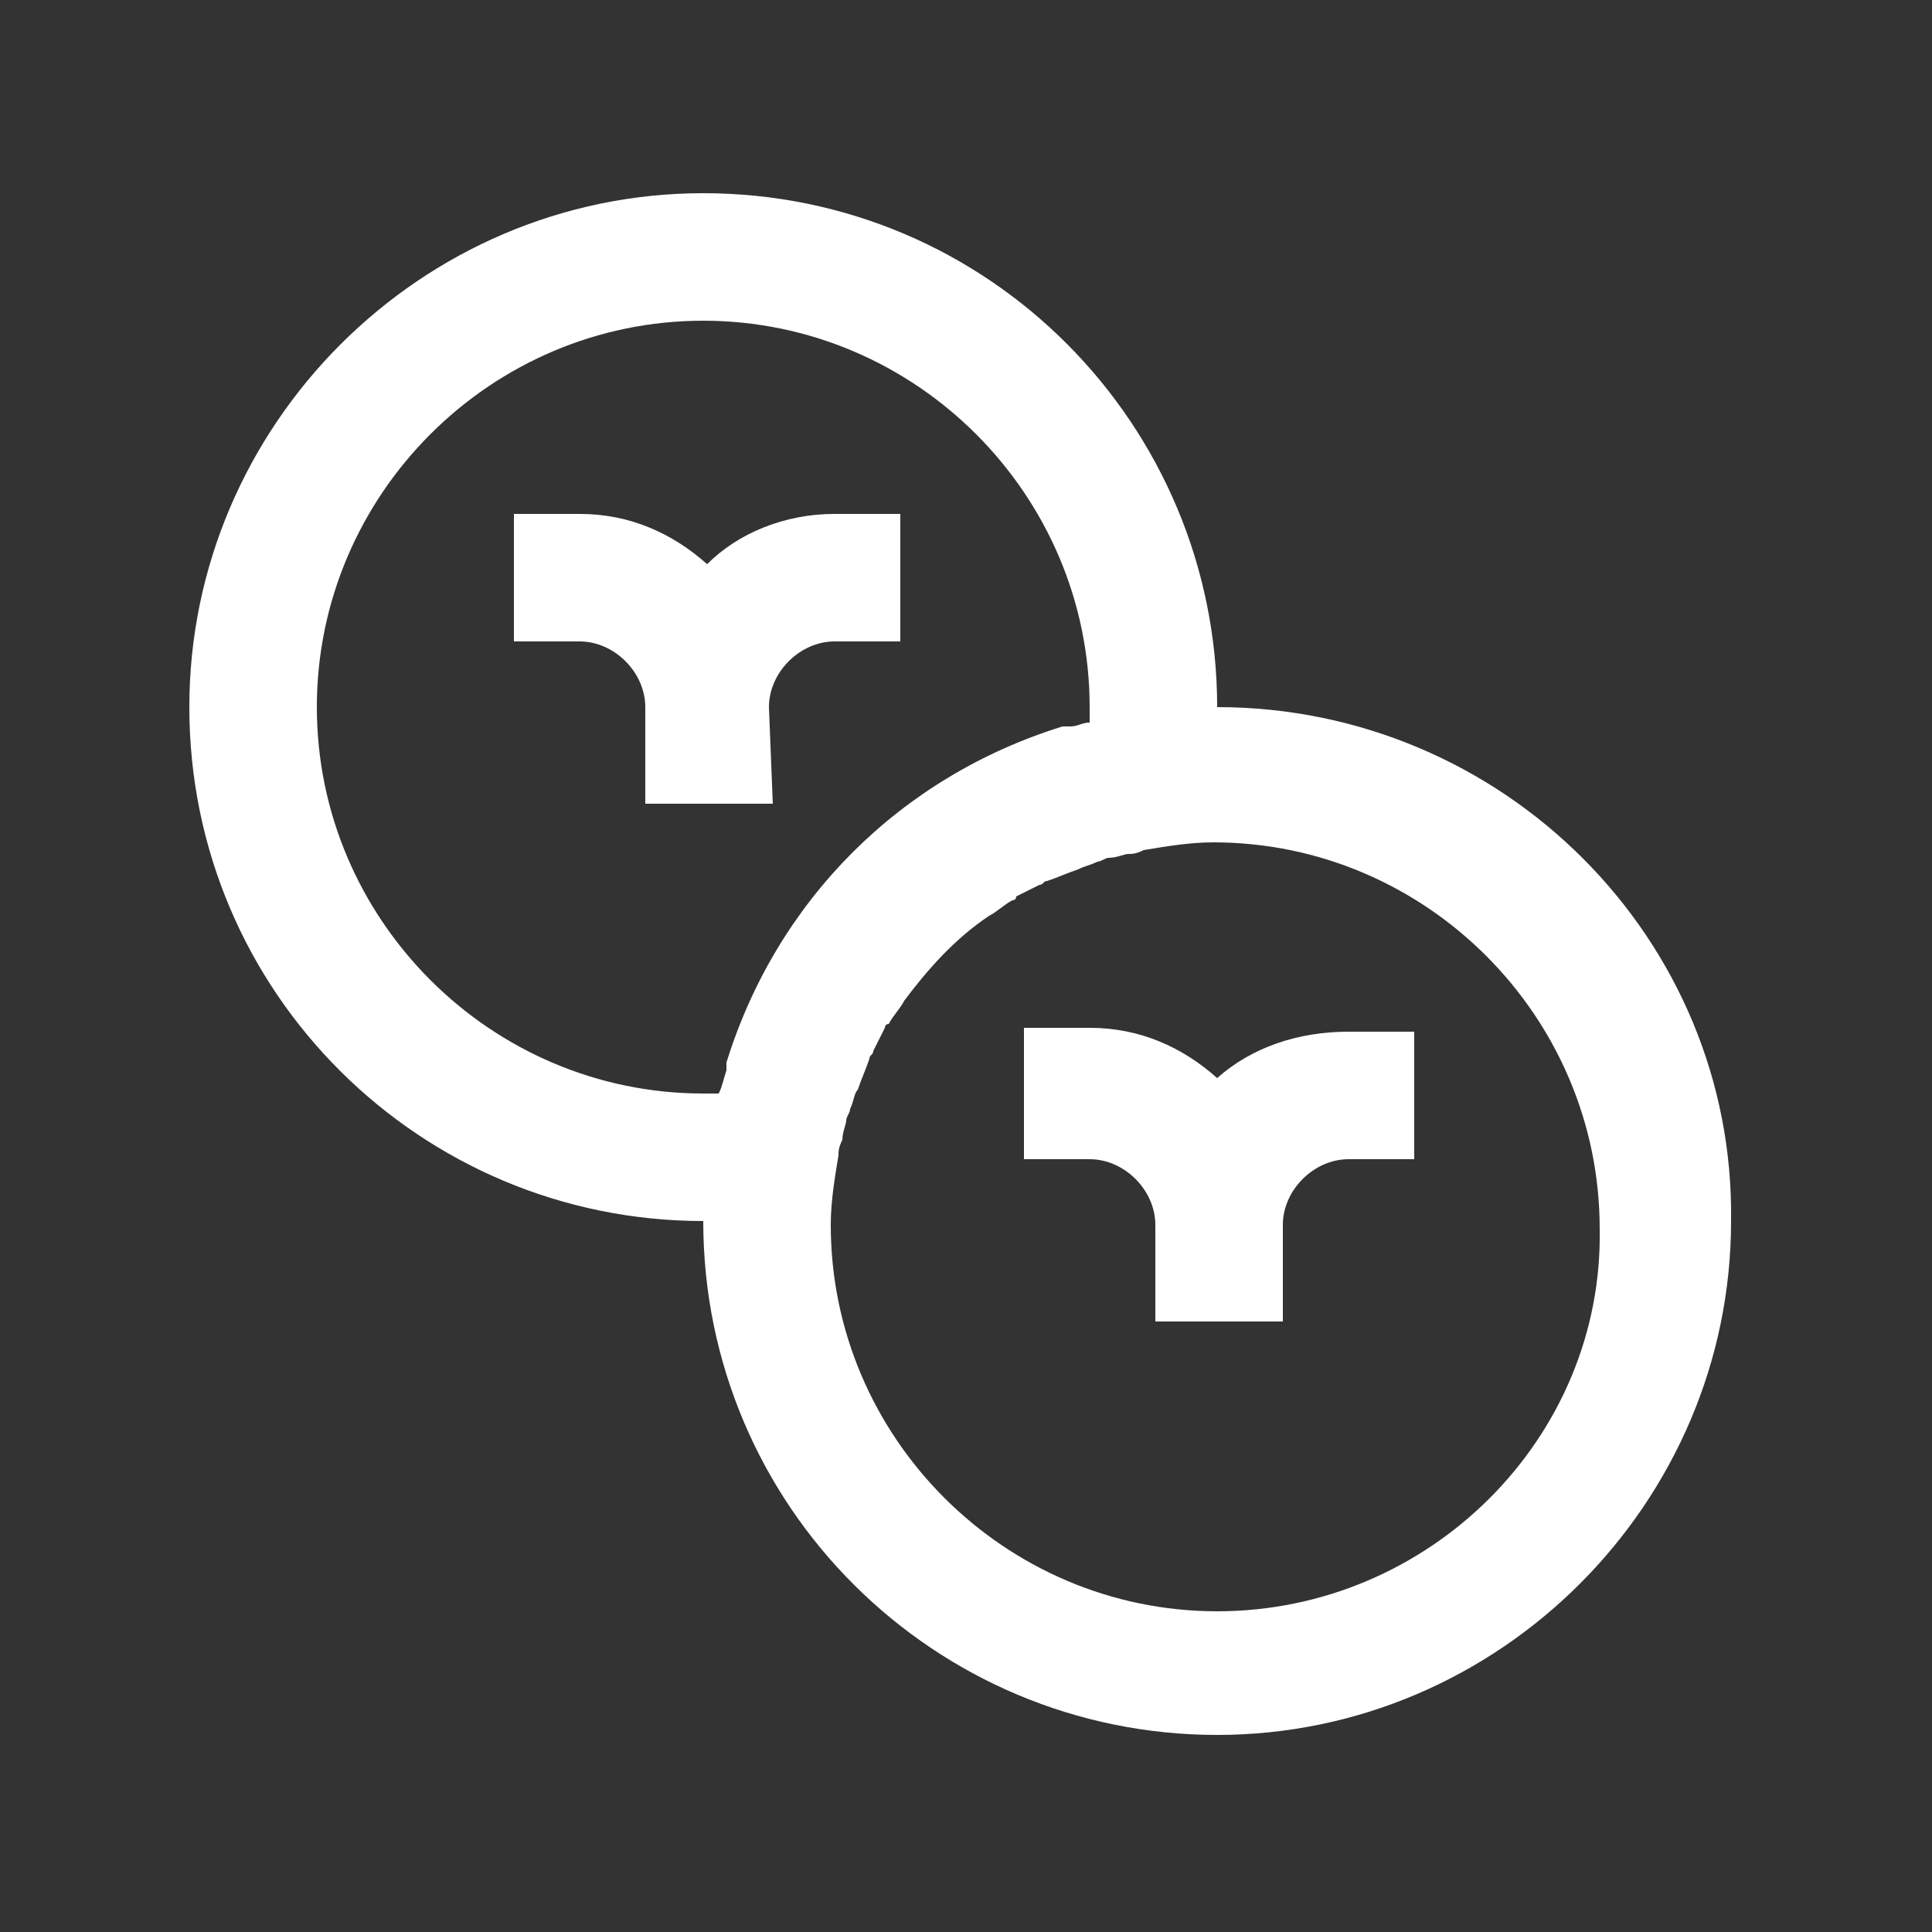
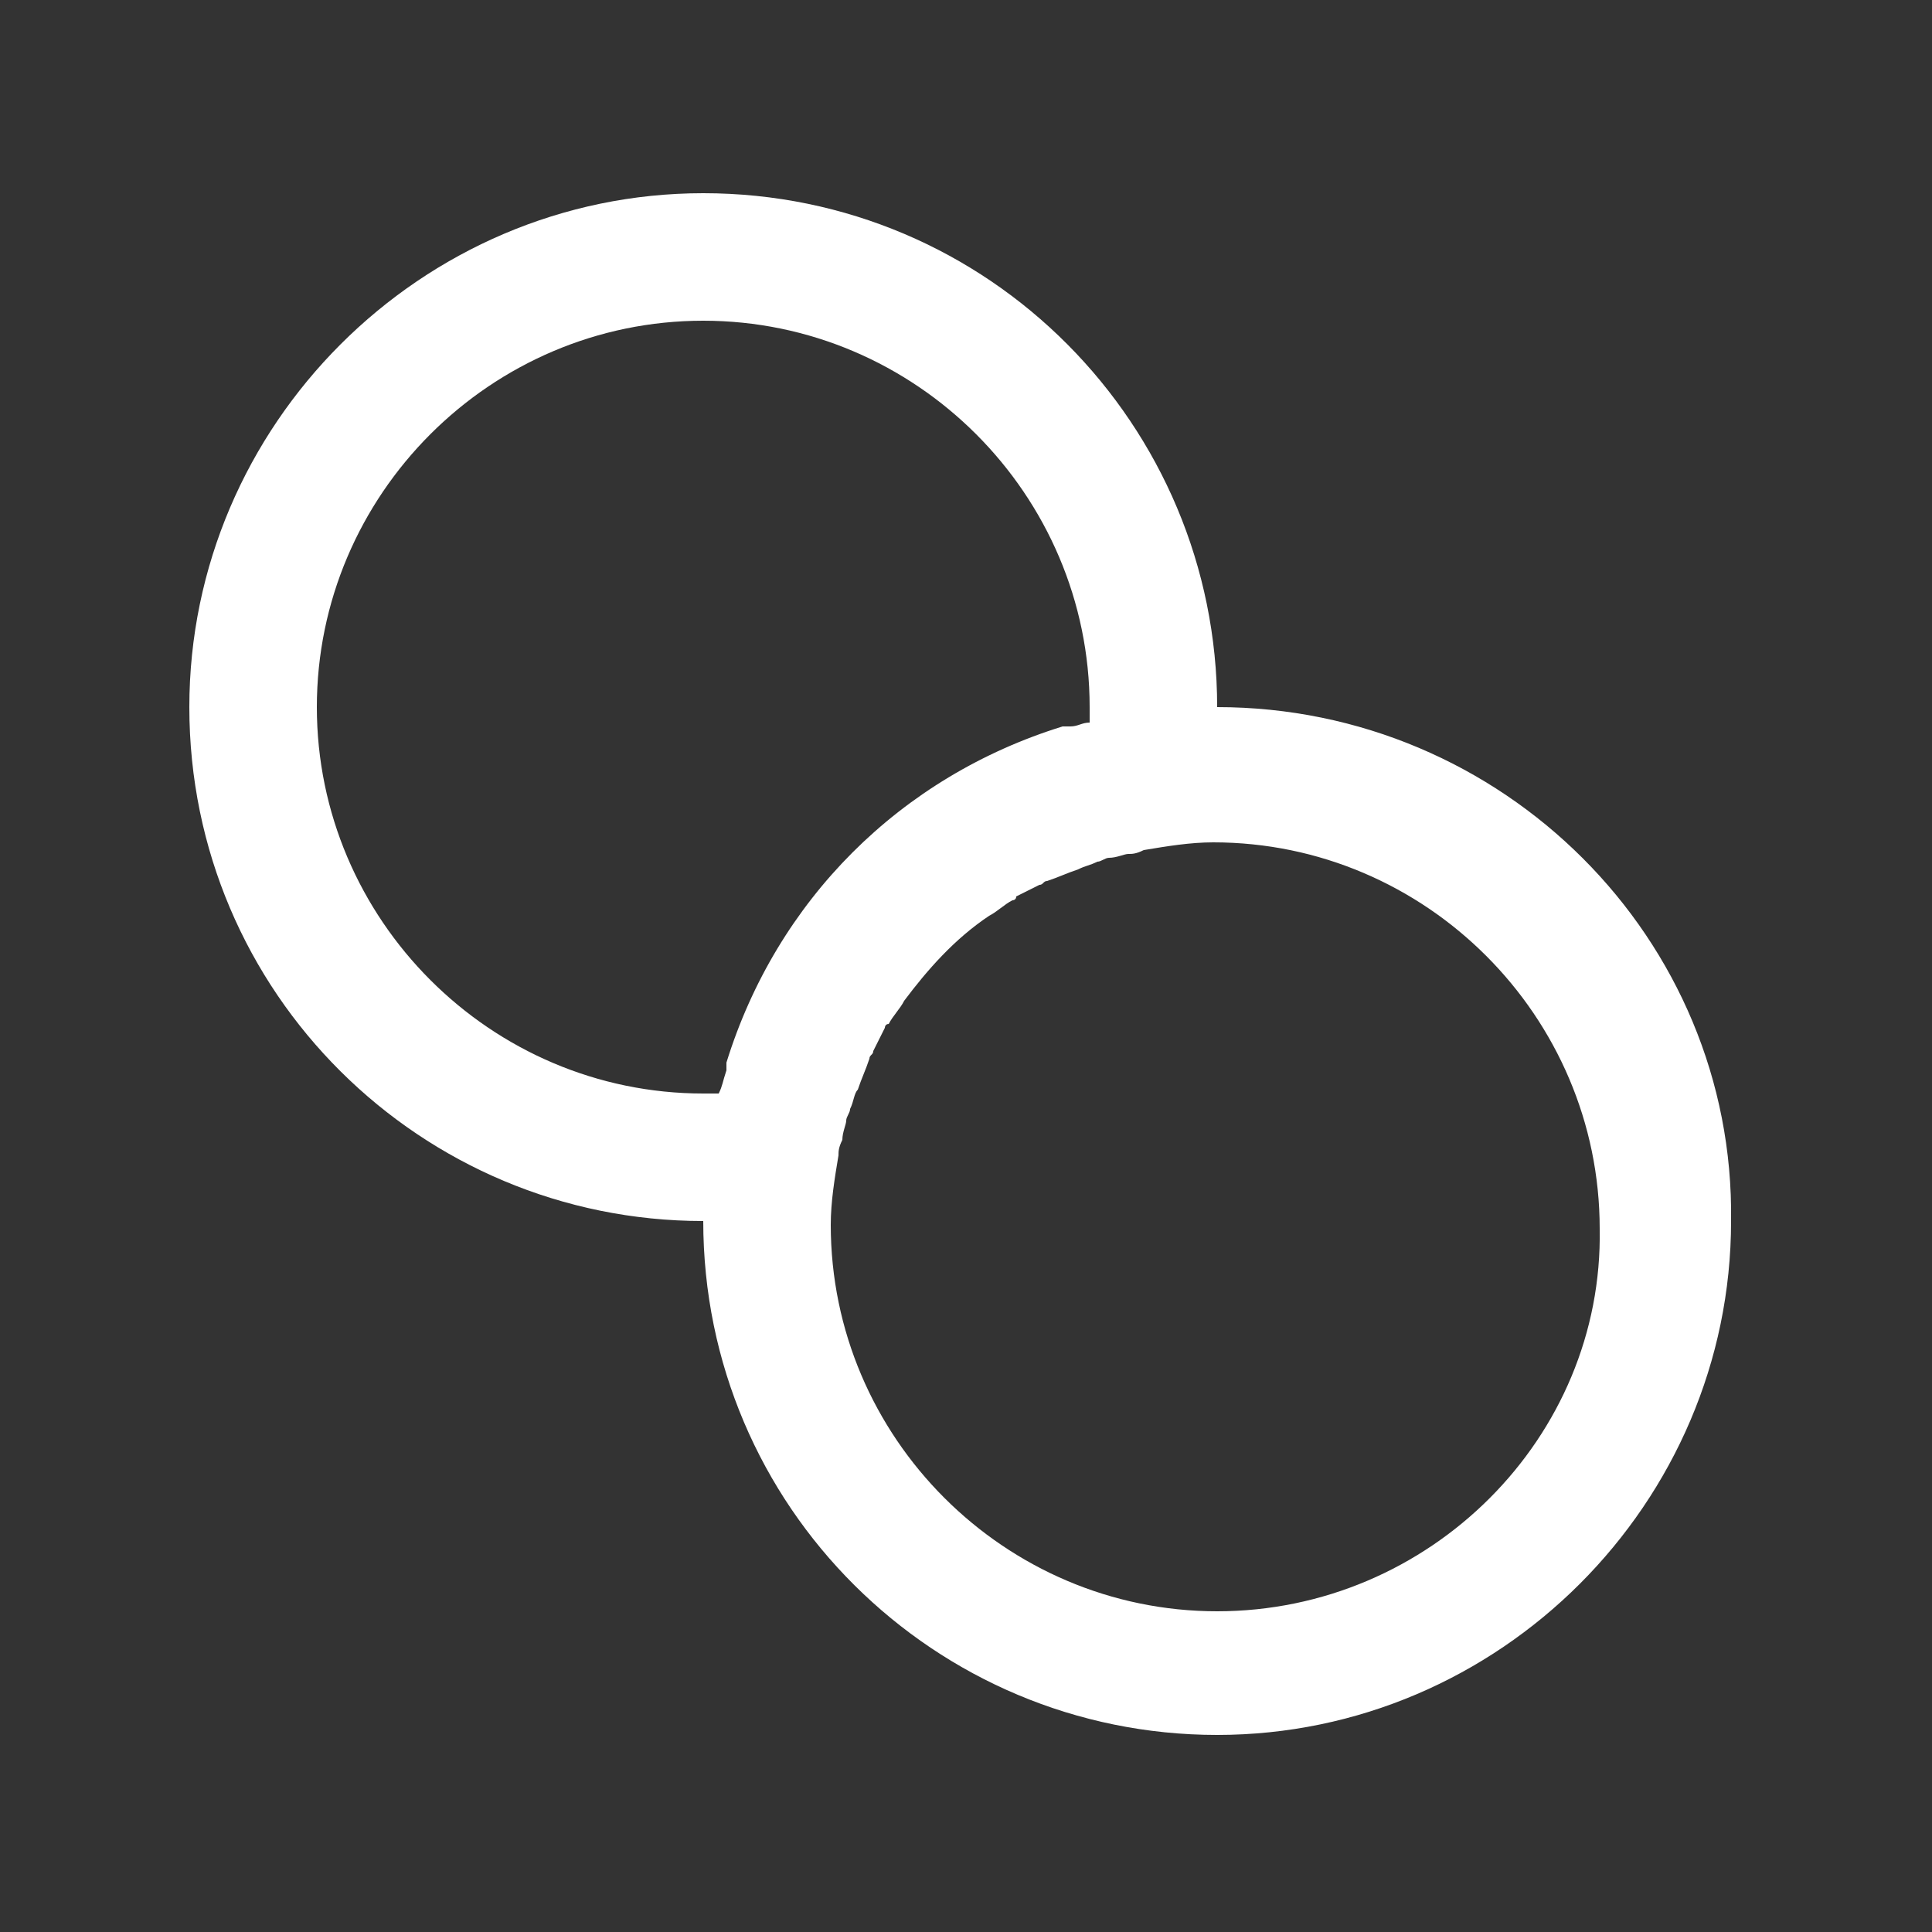
<svg xmlns="http://www.w3.org/2000/svg" version="1.1" id="Layer_1" x="0px" y="0px" viewBox="0 0 50 50" style="enable-background:new 0 0 50 50;" xml:space="preserve">
  <rect x="0" y="0" width="50" height="50" fill="#333333" stroke="none" />
  <style type="text/css">
	.st0{fill:#FFFFFF;}
</style>
  <g>
    <path class="st0" d="M31.5,18.3C31.5,11,25.6,5,18.2,5C10.9,5,4.9,11,4.9,18.3c0,7.4,6,13.3,13.3,13.3c0,7.4,6,13.3,13.3,13.3   s13.3-6,13.3-13.3C44.9,24.3,38.9,18.3,31.5,18.3z M18.6,28.3c-0.1,0-0.3,0-0.4,0c-5.5,0-10-4.5-10-10s4.5-10,10-10s10,4.5,10,10   c0,0.1,0,0.3,0,0.4c-0.2,0-0.3,0.1-0.5,0.1c0,0-0.1,0-0.2,0c-4.2,1.3-7.4,4.5-8.7,8.7c0,0,0,0.1,0,0.2C18.7,28,18.7,28.1,18.6,28.3   z M31.5,41.7c-5.5,0-10-4.5-10-10c0-0.6,0.1-1.2,0.2-1.8c0-0.1,0-0.2,0.1-0.4c0-0.2,0.1-0.4,0.1-0.5c0-0.1,0.1-0.2,0.1-0.3   c0.1-0.2,0.1-0.4,0.2-0.5c0.1-0.3,0.2-0.5,0.3-0.8c0-0.1,0.1-0.1,0.1-0.2c0.1-0.2,0.2-0.4,0.3-0.6c0,0,0-0.1,0.1-0.1   c0.1-0.2,0.3-0.4,0.4-0.6c0,0,0,0,0,0c0.6-0.8,1.3-1.6,2.2-2.2c0,0,0,0,0,0c0.2-0.1,0.4-0.3,0.6-0.4c0,0,0.1,0,0.1-0.1   c0.2-0.1,0.4-0.2,0.6-0.3c0.1,0,0.1-0.1,0.2-0.1c0.3-0.1,0.5-0.2,0.8-0.3c0.2-0.1,0.3-0.1,0.5-0.2c0.1,0,0.2-0.1,0.3-0.1   c0.2,0,0.4-0.1,0.5-0.1c0.1,0,0.2,0,0.4-0.1c0.6-0.1,1.2-0.2,1.8-0.2c5.5,0,10,4.5,10,10C41.5,37.2,37,41.7,31.5,41.7z" />
-     <path class="st0" d="M19.9,18.3c0-0.9,0.8-1.7,1.7-1.7h1.7v-3.3h-1.7c-1.3,0-2.5,0.5-3.3,1.3c-0.9-0.8-2-1.3-3.3-1.3h-1.7v3.3h1.7   c0.9,0,1.7,0.8,1.7,1.7v2.5h3.3L19.9,18.3L19.9,18.3z" />
-     <path class="st0" d="M31.5,27.9c-0.9-0.8-2-1.3-3.3-1.3h-1.7V30h1.7c0.9,0,1.7,0.8,1.7,1.7v2.5h3.3v-2.5c0-0.9,0.8-1.7,1.7-1.7h1.7   v-3.3h-1.7C33.6,26.7,32.4,27.1,31.5,27.9z" />
  </g>
</svg>